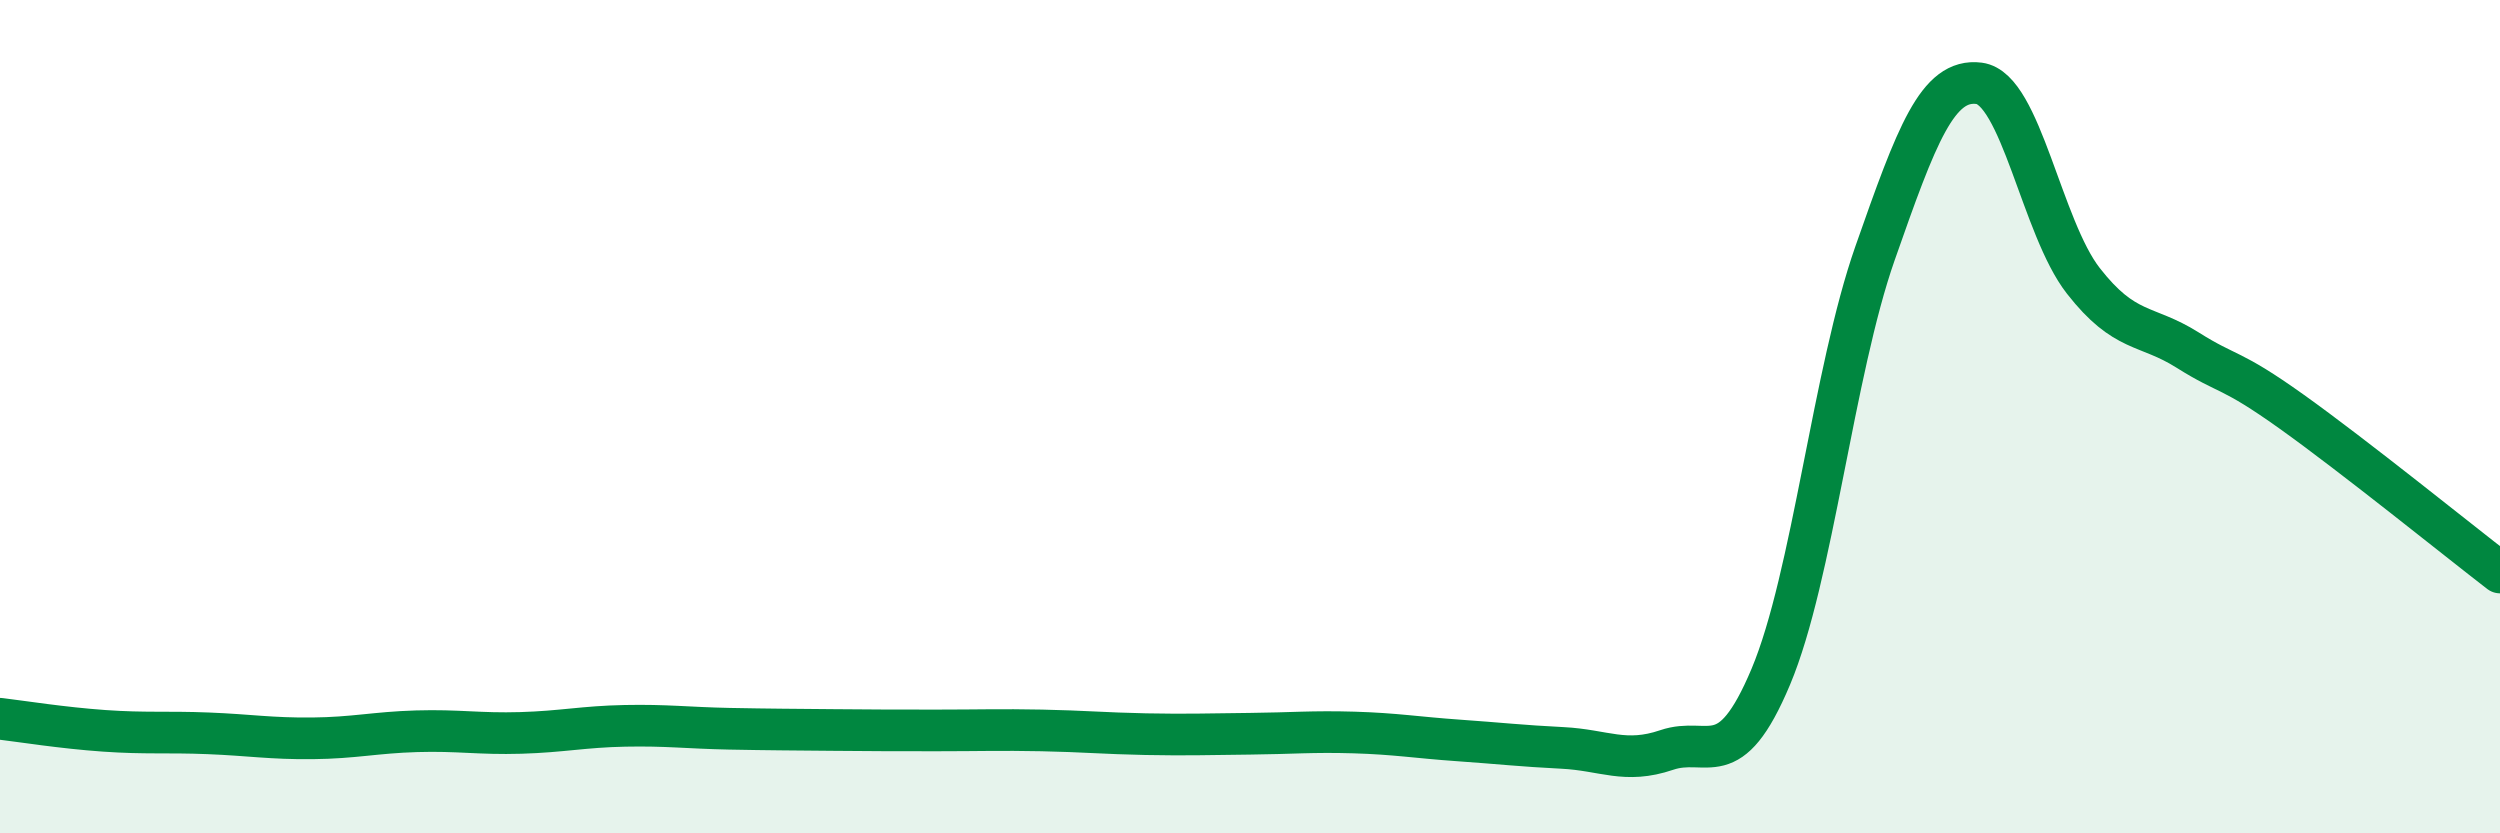
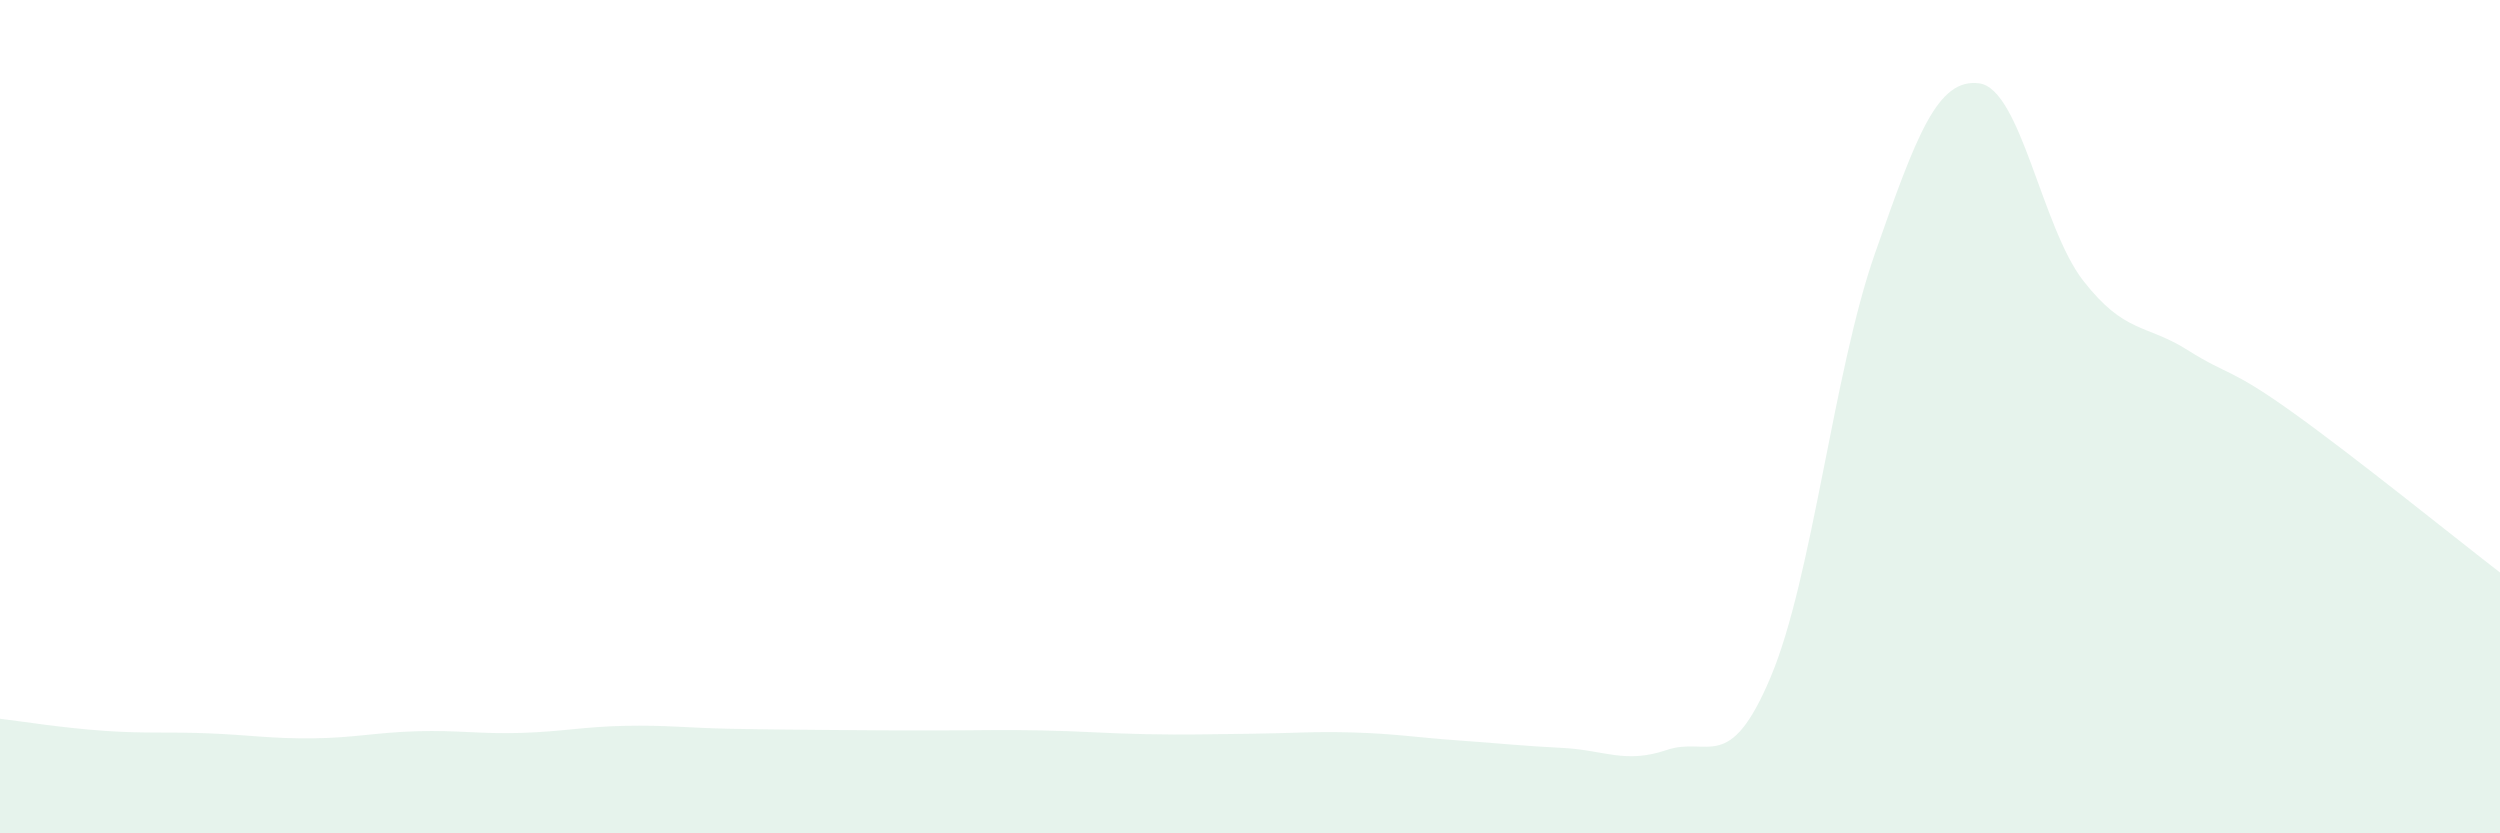
<svg xmlns="http://www.w3.org/2000/svg" width="60" height="20" viewBox="0 0 60 20">
  <path d="M 0,17.25 C 0.5,17.31 1.5,17.47 2.5,17.54 C 3.5,17.61 4,17.56 5,17.6 C 6,17.64 6.5,17.73 7.5,17.72 C 8.5,17.71 9,17.58 10,17.55 C 11,17.52 11.5,17.62 12.5,17.59 C 13.5,17.56 14,17.44 15,17.42 C 16,17.4 16.5,17.47 17.5,17.49 C 18.5,17.51 19,17.51 20,17.52 C 21,17.53 21.5,17.53 22.5,17.53 C 23.5,17.53 24,17.51 25,17.53 C 26,17.55 26.5,17.6 27.5,17.62 C 28.5,17.64 29,17.62 30,17.61 C 31,17.6 31.5,17.55 32.5,17.58 C 33.5,17.61 34,17.7 35,17.77 C 36,17.84 36.5,17.9 37.5,17.95 C 38.5,18 39,18.34 40,18 C 41,17.66 41.5,18.62 42.5,16.24 C 43.5,13.86 44,8.93 45,6.08 C 46,3.23 46.5,1.87 47.5,2 C 48.5,2.13 49,5.46 50,6.74 C 51,8.02 51.5,7.77 52.5,8.4 C 53.5,9.03 53.5,8.81 55,9.88 C 56.5,10.95 59,12.97 60,13.74L60 20L0 20Z" fill="#008740" opacity="0.1" stroke-linecap="round" stroke-linejoin="round" />
-   <path d="M 0,17.25 C 0.5,17.31 1.5,17.47 2.5,17.54 C 3.5,17.61 4,17.56 5,17.6 C 6,17.64 6.5,17.73 7.5,17.72 C 8.5,17.71 9,17.58 10,17.55 C 11,17.52 11.5,17.62 12.5,17.59 C 13.5,17.56 14,17.44 15,17.42 C 16,17.4 16.5,17.47 17.5,17.49 C 18.5,17.51 19,17.51 20,17.52 C 21,17.53 21.5,17.53 22.5,17.53 C 23.5,17.53 24,17.51 25,17.53 C 26,17.55 26.5,17.6 27.5,17.62 C 28.5,17.64 29,17.62 30,17.61 C 31,17.6 31.5,17.55 32.5,17.58 C 33.5,17.61 34,17.7 35,17.77 C 36,17.84 36.5,17.9 37.5,17.95 C 38.5,18 39,18.34 40,18 C 41,17.66 41.5,18.62 42.5,16.24 C 43.5,13.86 44,8.93 45,6.08 C 46,3.23 46.5,1.87 47.5,2 C 48.5,2.13 49,5.46 50,6.74 C 51,8.02 51.5,7.77 52.5,8.4 C 53.5,9.03 53.5,8.81 55,9.88 C 56.5,10.95 59,12.97 60,13.74" stroke="#008740" stroke-width="1" fill="none" stroke-linecap="round" stroke-linejoin="round" />
</svg>